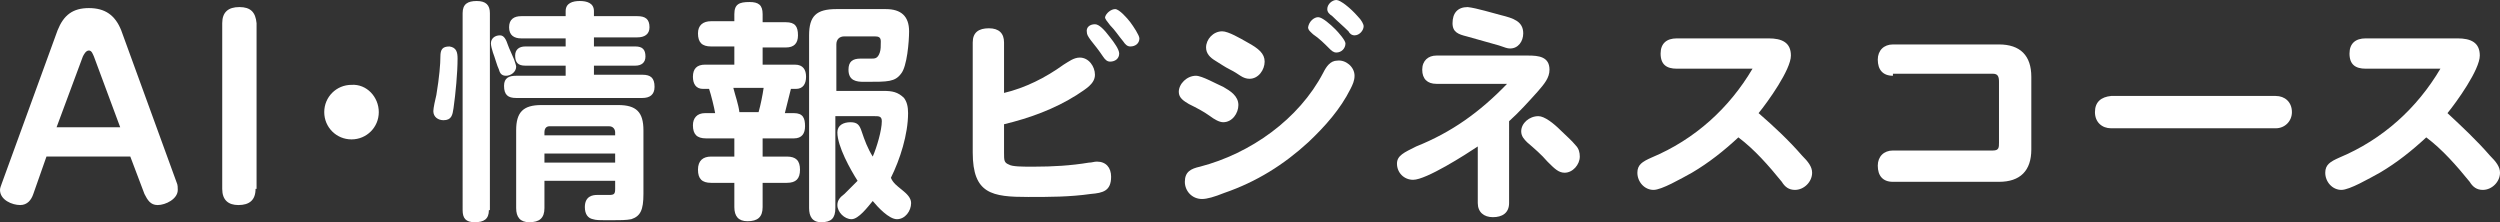
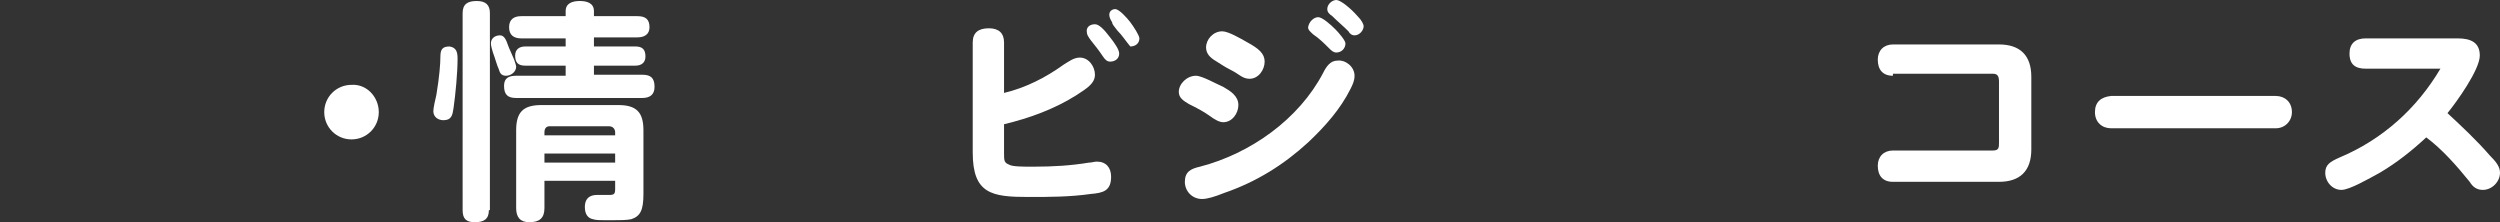
<svg xmlns="http://www.w3.org/2000/svg" version="1.1" id="レイヤー_1" x="0px" y="0px" width="247.5px" height="22px" viewBox="0 0 247.5 22" style="enable-background:new 0 0 247.5 22;" xml:space="preserve">
  <rect x="0" y="0" width="247.5" height="22" fill="#333333" stroke="none" />
  <style type="text/css">
	.st0{fill:#FFFFFF;}
</style>
  <g>
    <g>
-       <path class="st0" d="M3.3,19.2c-0.2,0.6-0.6,1.1-1.3,1.1c-0.8,0-2-0.5-2-1.5c0-0.2,0.1-0.4,0.2-0.7L5.7,3c0.6-1.5,1.5-2.2,3.1-2.2    c1.6,0,2.6,0.7,3.2,2.2l5.5,15.1c0.1,0.2,0.1,0.5,0.1,0.7c0,0.9-1.2,1.5-2,1.5c-0.7,0-1-0.5-1.3-1.1l-1.4-3.7H4.6L3.3,19.2z     M11.9,12.6l-2.6-7C9.2,5.4,9.1,5,8.8,5C8.5,5,8.3,5.4,8.2,5.6l-2.6,7H11.9z" />
-       <path class="st0" d="M25.3,18.7c0,1.1-0.6,1.6-1.7,1.6c-1,0-1.6-0.5-1.6-1.6V2.3c0-1.1,0.6-1.6,1.7-1.6c1.1,0,1.6,0.5,1.7,1.6    V18.7z" />
      <path class="st0" d="M37.5,11.1c0,1.5-1.2,2.7-2.7,2.7c-1.5,0-2.7-1.2-2.7-2.7s1.2-2.7,2.7-2.7C36.3,8.3,37.5,9.6,37.5,11.1z" />
      <path class="st0" d="M45.3,5.8c0,1.4-0.2,3.5-0.4,4.9c-0.1,0.7-0.2,1.2-1,1.2c-0.5,0-1-0.3-1-0.9c0-0.3,0.2-1.2,0.3-1.6    c0.3-1.8,0.4-3.1,0.4-3.8c0-0.7,0.2-1,0.9-1C45.2,4.7,45.3,5.2,45.3,5.8z M48.4,20.8c0,0.9-0.5,1.2-1.4,1.2    c-0.9,0-1.2-0.4-1.2-1.2V1.3c0-0.9,0.5-1.2,1.4-1.2c0.9,0,1.3,0.4,1.3,1.2V20.8z M50.3,4.5c0.1,0.3,0.4,0.9,0.6,1.4    c0.1,0.3,0.2,0.6,0.2,0.7c0,0.5-0.5,0.9-1,0.9c-0.4,0-0.6-0.2-0.7-0.6c-0.2-0.4-0.4-1.2-0.6-1.7c-0.1-0.3-0.2-0.7-0.2-0.9    c0-0.5,0.4-0.8,0.9-0.8C49.9,3.5,50.1,3.9,50.3,4.5z M63.1,1.6c0.8,0,1.2,0.3,1.2,1.1c0,0.7-0.5,1-1.2,1h-4.3v0.9h4.1    c0.7,0,1,0.3,1,1c0,0.6-0.4,0.9-1,0.9h-4.1v0.9h4.8c0.8,0,1.2,0.3,1.2,1.2c0,0.8-0.5,1.1-1.2,1.1H51.1c-0.8,0-1.2-0.3-1.2-1.2    c0-0.8,0.5-1,1.2-1H56V6.5h-4c-0.7,0-1-0.3-1-1c0-0.6,0.4-0.9,1-0.9h4V3.8h-4.4c-0.7,0-1.2-0.3-1.2-1.1c0-0.8,0.5-1.1,1.2-1.1H56    V1.1c0-0.8,0.7-1,1.4-1c0.7,0,1.4,0.2,1.4,1v0.5H63.1z M53.9,17.9v2.7c0,1-0.5,1.4-1.5,1.4c-0.9,0-1.3-0.5-1.3-1.4v-7.7    c0-1.8,0.7-2.5,2.5-2.5h7.6c1.8,0,2.5,0.7,2.5,2.5v6.3c0,1.6-0.3,2.2-1.2,2.5c-0.5,0.1-1.1,0.1-1.9,0.1h-0.7c-0.5,0-0.9,0-1.2-0.1    c-0.5-0.1-0.8-0.5-0.8-1.2c0-1.1,0.8-1.2,1.2-1.2c0.4,0,0.8,0,1.2,0c0.5,0,0.6-0.1,0.6-0.6v-0.8H53.9z M60.9,13.1    c0-0.3-0.2-0.6-0.6-0.6h-5.9c-0.3,0-0.5,0.2-0.5,0.6v0.3h7V13.1z M53.9,15.2v0.9h7v-0.9H53.9z" />
-       <path class="st0" d="M77.8,2.2c0.9,0,1.2,0.4,1.2,1.3c0,0.8-0.4,1.2-1.2,1.2h-2.3v1.7h3.2c0.8,0,1.1,0.5,1.1,1.2    c0,0.7-0.3,1.2-1,1.2h-0.5c-0.2,0.8-0.4,1.6-0.6,2.4h0.9c0.9,0,1.1,0.5,1.1,1.3c0,0.7-0.3,1.2-1.1,1.2h-3.1v1.8h2.4    c0.9,0,1.3,0.4,1.3,1.3c0,0.9-0.4,1.3-1.3,1.3h-2.4v2.4c0,1-0.5,1.4-1.5,1.4c-0.9,0-1.3-0.5-1.3-1.4v-2.4h-2.3    c-0.9,0-1.3-0.4-1.3-1.3c0-0.9,0.5-1.3,1.3-1.3h2.3v-1.8h-2.8c-0.9,0-1.3-0.4-1.3-1.3c0-0.7,0.4-1.2,1.2-1.2h1    c-0.1-0.6-0.4-1.8-0.6-2.4h-0.6c-0.7,0-1-0.5-1-1.2c0-0.8,0.4-1.2,1.2-1.2h2.9V4.6h-2.3c-0.9,0-1.3-0.4-1.3-1.3    c0-0.8,0.5-1.2,1.3-1.2h2.3V1.4c0-1,0.5-1.2,1.5-1.2c0.9,0,1.3,0.3,1.3,1.2v0.8H77.8z M72.6,8.7c0.2,0.8,0.5,1.6,0.6,2.4h1.9    c0.2-0.7,0.4-1.7,0.5-2.4H72.6z M89.3,18.8c0.5,0.4,0.9,0.8,0.9,1.3c0,0.8-0.6,1.6-1.4,1.6c-0.8,0-1.9-1.2-2.4-1.8    c-0.5,0.6-1.4,1.8-2.1,1.8c-0.7,0-1.4-0.7-1.4-1.4c0-0.5,0.3-0.8,0.7-1.1c0.4-0.4,0.9-0.9,1.3-1.3c-0.7-1.1-2-3.4-2-4.8    c0-0.7,0.6-1,1.3-1c0.7,0,0.9,0.3,1.1,0.9c0.3,0.9,0.6,1.7,1.1,2.5c0.4-0.9,0.9-2.6,0.9-3.5c0-0.5-0.3-0.5-0.7-0.5h-3.9v9.1    c0,1-0.4,1.4-1.4,1.4c-0.9,0-1.2-0.6-1.2-1.4V3.5c0-1.9,0.7-2.6,2.7-2.6h4.9c1.5,0,2.3,0.7,2.3,2.2c0,1-0.2,3.5-0.8,4.2    c-0.6,0.8-1.3,0.8-3.4,0.8h-0.3c-0.7,0-1.5-0.1-1.5-1.2c0-0.8,0.4-1.1,1.2-1.1h1.1c0.3,0,0.6,0,0.8-0.6c0.1-0.3,0.1-0.6,0.1-1.1    c0-0.4-0.2-0.5-0.6-0.5h-3c-0.5,0-0.8,0.3-0.8,0.8v4.6h4.7c0.8,0,1.4,0.1,2,0.7c0.3,0.4,0.4,0.9,0.4,1.5c0,2.1-0.8,4.6-1.7,6.4    C88.4,18.1,88.8,18.4,89.3,18.8z" />
-       <path class="st0" d="M105.3,6.4c0.5-0.3,1-0.7,1.6-0.7c0.9,0,1.5,0.9,1.5,1.7c0,0.9-0.9,1.4-1.8,2c-2.2,1.4-4.7,2.3-7.2,2.9v2.8    c0,0.8,0,1,0.5,1.2c0.3,0.2,1.4,0.2,2.1,0.2h0.4c1.8,0,3.6-0.1,5.4-0.4c0.3,0,0.5-0.1,0.8-0.1c0.9,0,1.4,0.6,1.4,1.5    c0,1.4-0.8,1.6-2,1.7c-2.1,0.3-4.1,0.3-6.2,0.3c-3.6,0-5.5-0.3-5.5-4.4V4.2c0-1,0.6-1.4,1.6-1.4s1.5,0.5,1.5,1.4v5    C101.5,8.7,103.5,7.7,105.3,6.4z M108.4,2.4c0.4,0,0.9,0.5,1.5,1.3c0.4,0.5,0.9,1.2,0.9,1.6c0,0.5-0.4,0.8-0.9,0.8    c-0.3,0-0.5-0.2-0.7-0.5C108.8,5,108.4,4.5,108,4c-0.3-0.4-0.4-0.6-0.4-0.8C107.5,2.7,107.9,2.4,108.4,2.4z M110.4,0.9    c0.4,0,1.2,0.9,1.5,1.3c0.3,0.4,0.9,1.3,0.9,1.6c0,0.5-0.4,0.8-0.9,0.8c-0.3,0-0.5-0.2-0.7-0.5c-0.5-0.6-0.8-1.1-1.3-1.6    c-0.3-0.4-0.5-0.6-0.5-0.8C109.5,1.3,110,0.9,110.4,0.9z" />
+       <path class="st0" d="M105.3,6.4c0.5-0.3,1-0.7,1.6-0.7c0.9,0,1.5,0.9,1.5,1.7c0,0.9-0.9,1.4-1.8,2c-2.2,1.4-4.7,2.3-7.2,2.9v2.8    c0,0.8,0,1,0.5,1.2c0.3,0.2,1.4,0.2,2.1,0.2h0.4c1.8,0,3.6-0.1,5.4-0.4c0.3,0,0.5-0.1,0.8-0.1c0.9,0,1.4,0.6,1.4,1.5    c0,1.4-0.8,1.6-2,1.7c-2.1,0.3-4.1,0.3-6.2,0.3c-3.6,0-5.5-0.3-5.5-4.4V4.2c0-1,0.6-1.4,1.6-1.4s1.5,0.5,1.5,1.4v5    C101.5,8.7,103.5,7.7,105.3,6.4z M108.4,2.4c0.4,0,0.9,0.5,1.5,1.3c0.4,0.5,0.9,1.2,0.9,1.6c0,0.5-0.4,0.8-0.9,0.8    c-0.3,0-0.5-0.2-0.7-0.5C108.8,5,108.4,4.5,108,4c-0.3-0.4-0.4-0.6-0.4-0.8C107.5,2.7,107.9,2.4,108.4,2.4z M110.4,0.9    c0.4,0,1.2,0.9,1.5,1.3c0.3,0.4,0.9,1.3,0.9,1.6c0,0.5-0.4,0.8-0.9,0.8c-0.5-0.6-0.8-1.1-1.3-1.6    c-0.3-0.4-0.5-0.6-0.5-0.8C109.5,1.3,110,0.9,110.4,0.9z" />
      <path class="st0" d="M118.4,7.5c0.6,0,2,0.8,2.7,1.1c0.7,0.4,1.5,0.9,1.5,1.8c0,0.8-0.6,1.7-1.5,1.7c-0.4,0-0.9-0.3-1.3-0.6    c-0.7-0.5-1.3-0.8-2.1-1.2c-0.5-0.3-1-0.6-1-1.2C116.7,8.3,117.5,7.5,118.4,7.5z M134.1,7.5c0,0.5-0.2,0.9-0.4,1.3    c-1,2-2.5,3.7-4.2,5.3c-2.4,2.2-5.1,3.9-8.3,5c-1,0.4-1.7,0.6-2.2,0.6c-1,0-1.7-0.8-1.7-1.7c0-1,0.6-1.3,1.5-1.5    c5-1.3,9.8-4.7,12.2-9.3c0.3-0.6,0.7-1.2,1.4-1.2C133.2,5.9,134.1,6.6,134.1,7.5z M121,3.1c0.6,0,1.8,0.7,2.5,1.1    c1.1,0.6,1.7,1.1,1.7,1.9s-0.6,1.7-1.5,1.7c-0.3,0-0.6-0.1-0.9-0.3s-0.6-0.4-1-0.6c-0.6-0.3-1-0.6-1.5-0.9    c-0.5-0.3-0.9-0.7-0.9-1.3C119.4,3.9,120.1,3.1,121,3.1z M130.5,1.7c0.4,0,1.2,0.7,1.7,1.2c0.3,0.3,1,1.1,1,1.4    c0,0.5-0.4,0.9-0.9,0.9c-0.3,0-0.5-0.2-0.7-0.4c-0.5-0.5-1-1-1.6-1.4c-0.2-0.2-0.5-0.4-0.5-0.7C129.6,2.1,130.1,1.7,130.5,1.7z     M132.3,0c0.4,0,1.4,0.8,2.1,1.6c0.4,0.4,0.6,0.8,0.6,1c0,0.4-0.4,0.9-0.9,0.9c-0.3,0-0.5-0.2-0.6-0.4c-0.5-0.5-1.1-1-1.6-1.5    c-0.3-0.2-0.5-0.4-0.5-0.7C131.4,0.4,131.9,0,132.3,0z" />
-       <path class="st0" d="M149.4,20.1c0,1-0.7,1.4-1.6,1.4s-1.5-0.5-1.5-1.4v-5.6c-1.2,0.8-5.1,3.3-6.4,3.3c-0.9,0-1.6-0.7-1.6-1.6    c0-0.8,0.7-1.1,1.9-1.7c3.5-1.4,6.3-3.4,9-6.2h-7c-0.9,0-1.4-0.5-1.4-1.4c0-0.9,0.6-1.4,1.4-1.4h9.1c1,0,2.1,0.1,2.1,1.4    c0,0.8-0.5,1.4-1.2,2.2c-0.9,1-1.8,2-2.8,2.9V20.1z M148.6,1.5c1.2,0.3,2.2,0.6,2.2,1.8c0,0.8-0.5,1.5-1.3,1.5    c-0.3,0-0.5-0.1-1.1-0.3c-1.1-0.3-2.1-0.6-3.2-0.9c-0.8-0.2-1.4-0.4-1.4-1.3c0-1,0.5-1.6,1.5-1.6C146.2,0.8,147.8,1.3,148.6,1.5z     M152.3,11.5c0.6,0,1.5,0.7,2.2,1.4c0.5,0.5,1.1,1,1.5,1.5c0.3,0.3,0.4,0.7,0.4,1.1c0,0.8-0.7,1.6-1.5,1.6c-0.6,0-1-0.4-1.7-1.1    c-0.6-0.7-1.3-1.3-2-1.9c-0.3-0.3-0.6-0.6-0.6-1.1C150.6,12.2,151.4,11.5,152.3,11.5z" />
-       <path class="st0" d="M178.4,15.4c0.6,0.6,1,1.1,1,1.7c0,0.9-0.8,1.7-1.7,1.7c-0.6,0-1-0.3-1.3-0.8c-1.3-1.6-2.7-3.2-4.3-4.4    c-1.4,1.3-2.9,2.5-4.6,3.5c-1.1,0.6-3,1.7-3.8,1.7c-0.9,0-1.6-0.8-1.6-1.7c0-0.8,0.5-1.1,1.4-1.5c4.3-1.8,7.7-4.9,10-8.8H166    c-1,0-1.6-0.4-1.6-1.5c0-1,0.6-1.5,1.6-1.5h9.1c1.3,0,2.2,0.4,2.2,1.7c0,1.4-2.3,4.6-3.2,5.7C175.6,12.5,177.1,13.9,178.4,15.4z" />
      <path class="st0" d="M187.4,7.5c-1,0-1.5-0.6-1.5-1.6c0-0.9,0.6-1.5,1.5-1.5h10.5c2.1,0,3.2,1.1,3.2,3.2v7.2    c0,2.1-1.1,3.2-3.2,3.2h-10.5c-1,0-1.5-0.6-1.5-1.6c0-0.9,0.6-1.5,1.5-1.5h9.9c0.6,0,0.6-0.3,0.6-0.8v-6c0-0.5-0.1-0.8-0.6-0.8    H187.4z" />
      <path class="st0" d="M225.3,9.5c0.9,0,1.6,0.6,1.6,1.6c0,0.9-0.7,1.6-1.6,1.6h-16.3c-0.9,0-1.6-0.6-1.6-1.6s0.6-1.5,1.6-1.6H225.3    z" />
      <path class="st0" d="M246.5,15.4c0.6,0.6,1,1.1,1,1.7c0,0.9-0.8,1.7-1.7,1.7c-0.6,0-1-0.3-1.3-0.8c-1.3-1.6-2.7-3.2-4.3-4.4    c-1.4,1.3-2.9,2.5-4.6,3.5c-1.1,0.6-3,1.7-3.8,1.7c-0.9,0-1.6-0.8-1.6-1.7c0-0.8,0.5-1.1,1.4-1.5c4.3-1.8,7.7-4.9,10-8.8h-7.4    c-1,0-1.6-0.4-1.6-1.5c0-1,0.6-1.5,1.6-1.5h9.1c1.3,0,2.2,0.4,2.2,1.7c0,1.4-2.3,4.6-3.2,5.7C243.7,12.5,245.2,13.9,246.5,15.4z" />
    </g>
  </g>
</svg>